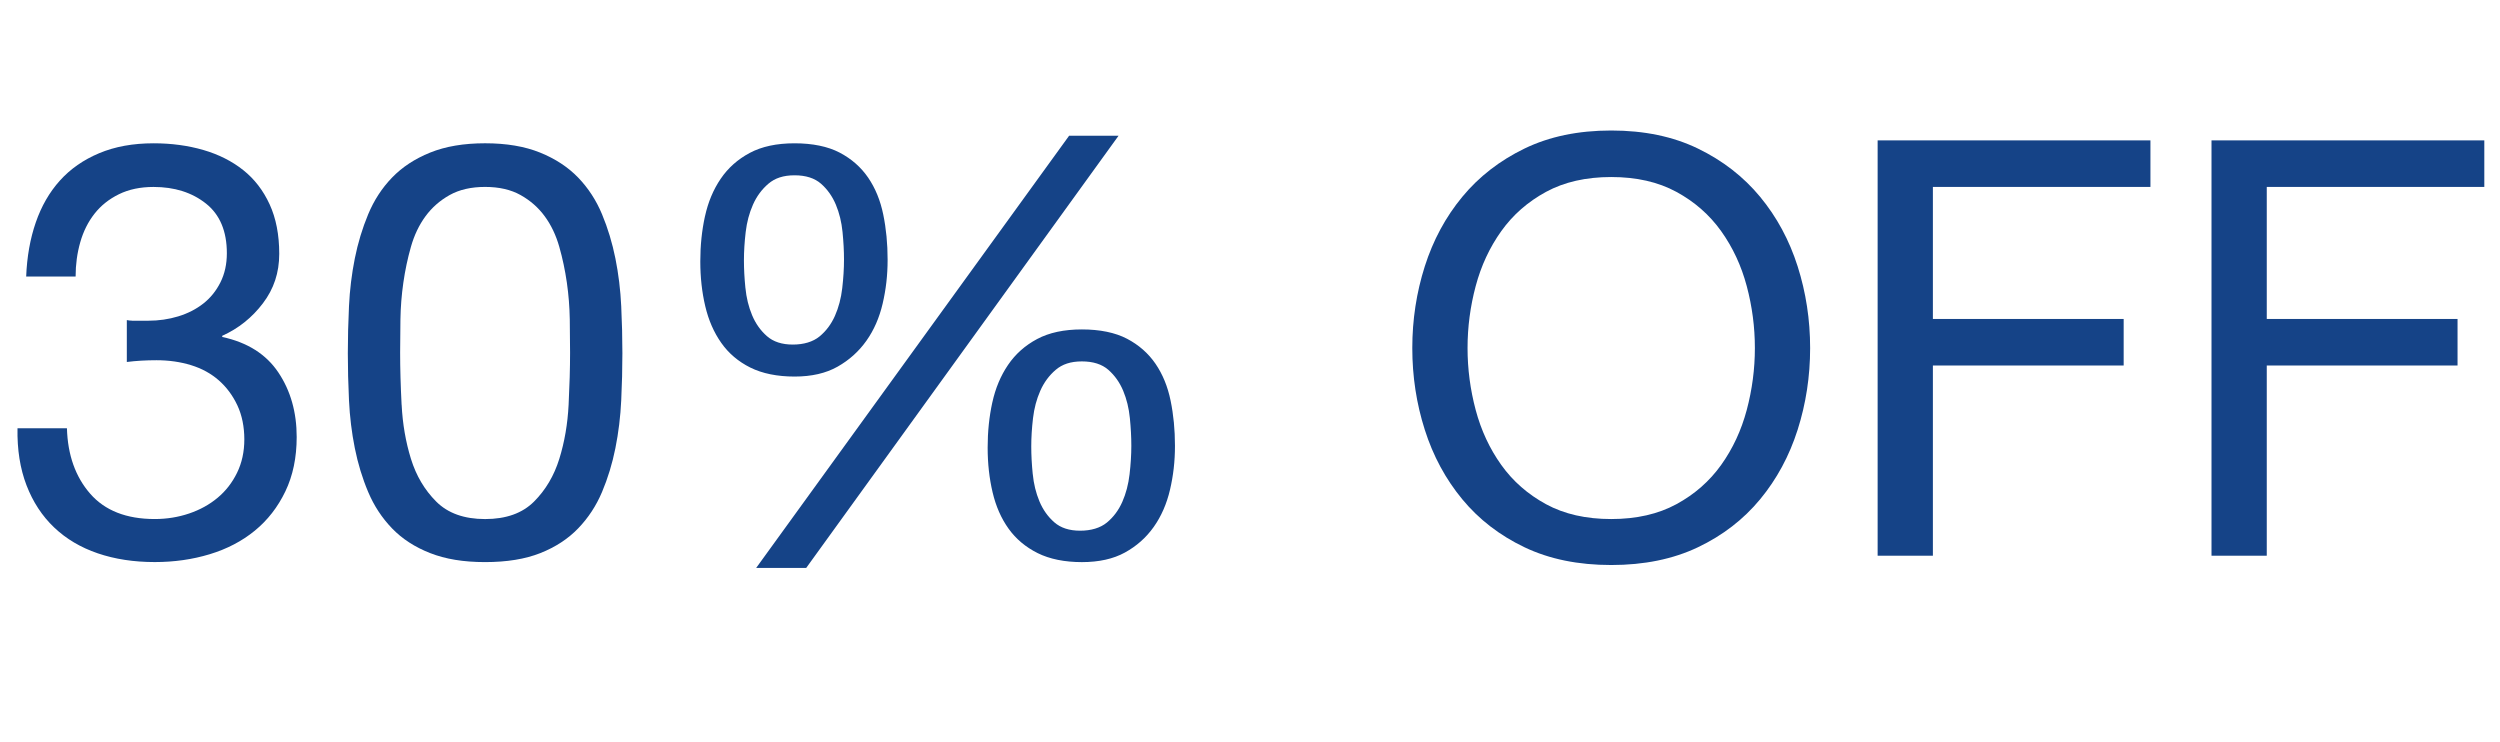
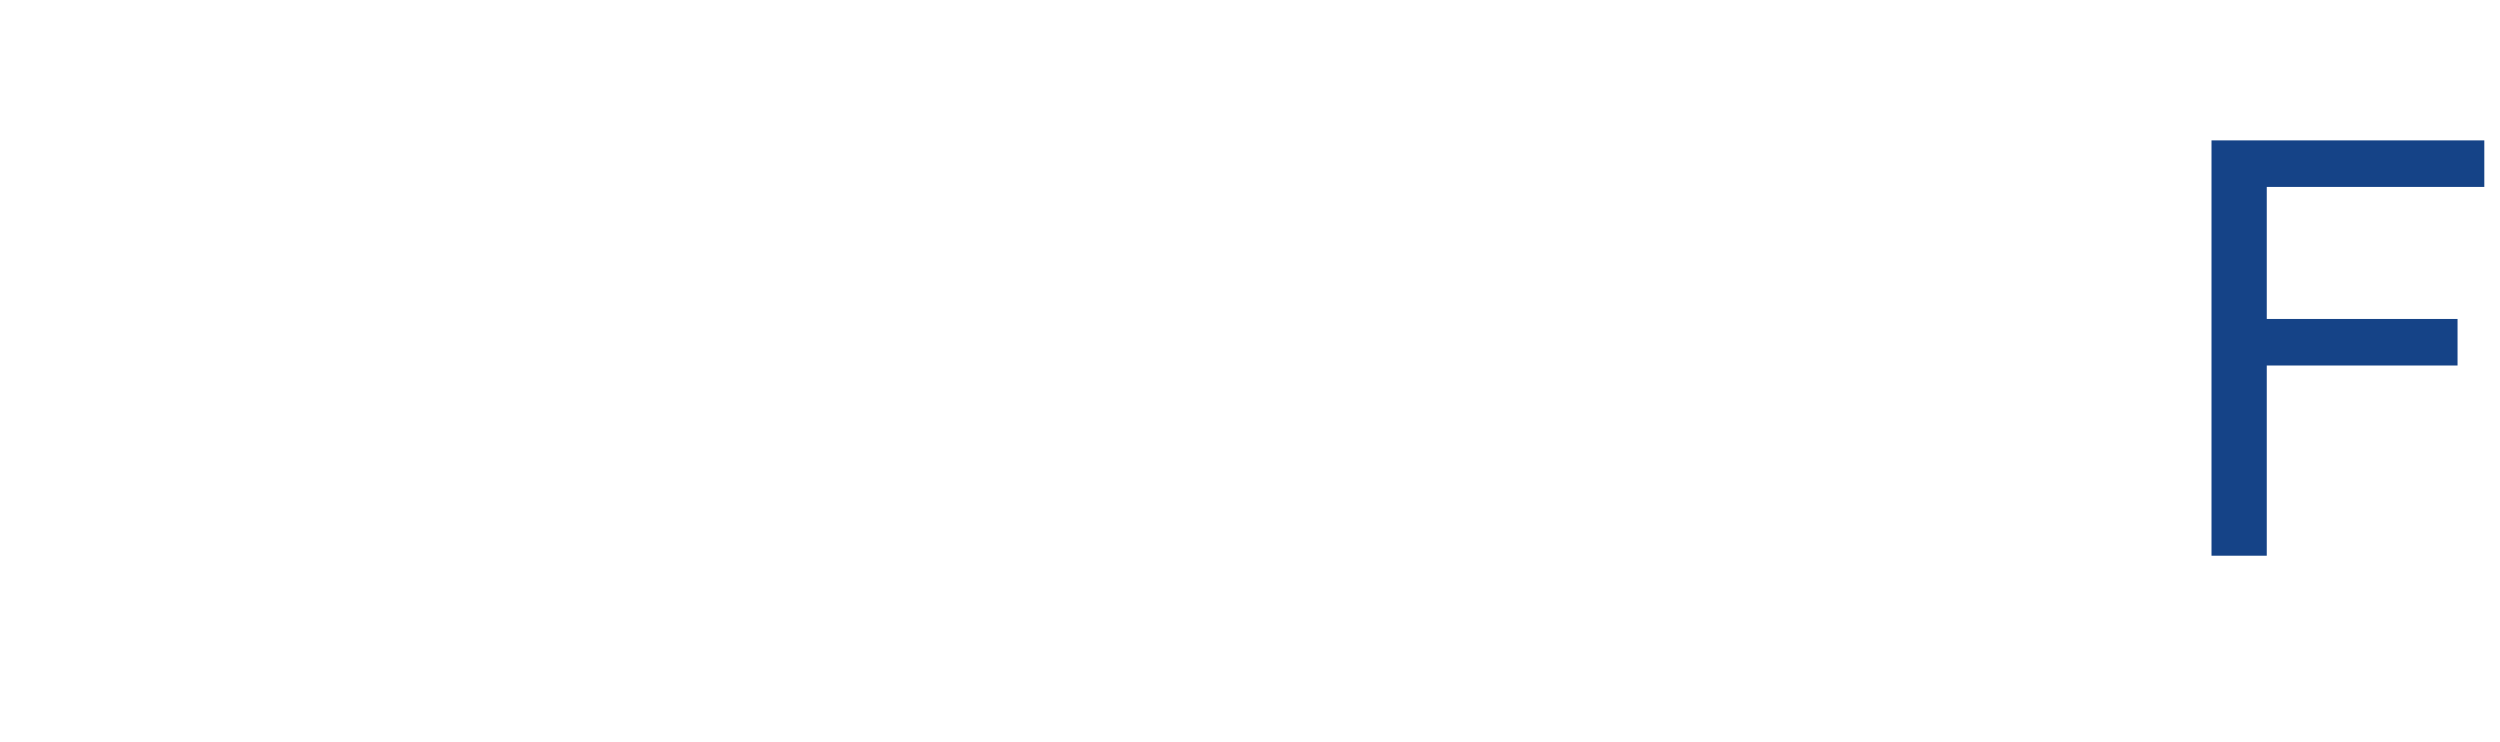
<svg xmlns="http://www.w3.org/2000/svg" id="Capa_1" version="1.1" viewBox="0 0 1096.3 325.4">
  <defs>
    <style>
      .st0 {
        fill: #154387;
      }
    </style>
  </defs>
-   <path class="st0" d="M57.9,140.64h7.14c4.59,0,8.97-.64,13.14-1.91,4.17-1.28,7.82-3.14,10.97-5.61,3.14-2.46,5.65-5.57,7.52-9.31,1.87-3.74,2.81-7.99,2.81-12.75,0-9.69-3.06-16.96-9.18-21.81-6.12-4.85-13.77-7.27-22.96-7.27-5.78,0-10.84,1.06-15.18,3.19-4.34,2.13-7.91,4.97-10.71,8.54-2.81,3.57-4.89,7.74-6.25,12.5-1.36,4.76-2.04,9.78-2.04,15.05H11.48c.34-8.67,1.74-16.58,4.21-23.72,2.46-7.14,5.99-13.26,10.59-18.37,4.59-5.1,10.33-9.1,17.22-11.99,6.89-2.89,14.83-4.34,23.85-4.34,7.82,0,15.09.98,21.81,2.93,6.72,1.96,12.54,4.89,17.47,8.8,4.93,3.91,8.8,8.93,11.61,15.05,2.81,6.12,4.21,13.35,4.21,21.68s-2.38,15.39-7.14,21.68c-4.76,6.29-10.71,11.06-17.86,14.28v.51c11.05,2.38,19.26,7.57,24.61,15.56,5.36,7.99,8.04,17.43,8.04,28.31,0,9.02-1.66,16.96-4.97,23.85s-7.78,12.63-13.39,17.22c-5.61,4.59-12.2,8.03-19.77,10.33-7.57,2.3-15.6,3.44-24.1,3.44-9.18,0-17.52-1.28-25-3.83-7.48-2.55-13.86-6.33-19.13-11.35-5.27-5.01-9.31-11.18-12.12-18.49-2.81-7.31-4.12-15.64-3.95-25h21.68c.34,11.73,3.74,21.3,10.2,28.7,6.46,7.4,15.9,11.1,28.31,11.1,5.27,0,10.29-.81,15.05-2.42,4.76-1.61,8.93-3.91,12.5-6.89,3.57-2.97,6.42-6.63,8.54-10.97,2.12-4.34,3.19-9.22,3.19-14.67s-1.02-10.59-3.06-14.92c-2.04-4.34-4.76-7.99-8.16-10.97-3.4-2.97-7.44-5.19-12.12-6.63-4.68-1.44-9.74-2.17-15.18-2.17-4.59,0-8.93.25-13.01.77v-18.37c.85.17,1.61.25,2.3.25Z" />
-   <path class="st0" d="M153.04,134.26c.34-7.14,1.19-14.11,2.55-20.92,1.36-6.8,3.32-13.26,5.87-19.39,2.55-6.12,6.03-11.48,10.46-16.07,4.42-4.59,9.99-8.25,16.71-10.97,6.72-2.72,14.75-4.08,24.1-4.08s17.38,1.36,24.1,4.08c6.72,2.72,12.28,6.38,16.71,10.97,4.42,4.59,7.91,9.95,10.46,16.07,2.55,6.12,4.5,12.59,5.87,19.39,1.36,6.8,2.21,13.77,2.55,20.92.34,7.14.51,14.03.51,20.66s-.17,13.52-.51,20.66c-.34,7.14-1.19,14.12-2.55,20.92-1.36,6.8-3.32,13.22-5.87,19.26-2.55,6.04-6.04,11.35-10.46,15.94-4.42,4.59-9.95,8.21-16.58,10.84-6.63,2.63-14.71,3.95-24.23,3.95s-17.39-1.32-24.1-3.95c-6.72-2.63-12.29-6.25-16.71-10.84-4.42-4.59-7.91-9.9-10.46-15.94-2.55-6.03-4.51-12.46-5.87-19.26-1.36-6.8-2.21-13.77-2.55-20.92-.34-7.14-.51-14.03-.51-20.66s.17-13.52.51-20.66ZM176.13,177.5c.42,8.42,1.79,16.32,4.08,23.72,2.3,7.4,5.99,13.65,11.1,18.75s12.24,7.65,21.43,7.65,16.32-2.55,21.43-7.65c5.1-5.1,8.8-11.35,11.1-18.75,2.3-7.4,3.65-15.3,4.08-23.72.42-8.42.64-16.03.64-22.83,0-4.42-.04-9.31-.13-14.67-.09-5.36-.51-10.71-1.28-16.07-.77-5.36-1.87-10.59-3.32-15.69-1.45-5.1-3.57-9.56-6.38-13.39s-6.34-6.93-10.59-9.31c-4.25-2.38-9.44-3.57-15.56-3.57s-11.31,1.19-15.56,3.57c-4.25,2.38-7.78,5.48-10.59,9.31-2.81,3.83-4.93,8.29-6.38,13.39-1.45,5.1-2.55,10.33-3.32,15.69-.77,5.36-1.19,10.71-1.28,16.07-.09,5.36-.13,10.25-.13,14.67,0,6.8.21,14.41.64,22.83Z" />
-   <path class="st0" d="M309.15,94.85c1.36-6.21,3.65-11.69,6.89-16.45,3.23-4.76,7.48-8.54,12.75-11.35,5.27-2.81,11.82-4.21,19.64-4.21s14.58,1.36,19.77,4.08c5.19,2.72,9.35,6.38,12.5,10.97,3.14,4.59,5.36,9.99,6.63,16.2,1.28,6.21,1.91,12.8,1.91,19.77s-.73,13.05-2.17,19.26c-1.45,6.21-3.83,11.65-7.14,16.32-3.32,4.68-7.52,8.46-12.63,11.35-5.1,2.89-11.39,4.34-18.88,4.34s-14.12-1.32-19.39-3.95c-5.27-2.63-9.53-6.25-12.75-10.84-3.23-4.59-5.57-9.95-7.01-16.07-1.45-6.12-2.17-12.67-2.17-19.64s.68-13.56,2.04-19.77ZM326.88,126.23c.42,4.34,1.4,8.33,2.93,11.99,1.53,3.66,3.7,6.72,6.5,9.18,2.81,2.47,6.59,3.7,11.35,3.7s8.84-1.19,11.73-3.57c2.89-2.38,5.14-5.4,6.76-9.05,1.61-3.65,2.68-7.69,3.19-12.12.51-4.42.77-8.58.77-12.5s-.22-7.78-.64-12.12c-.43-4.34-1.4-8.33-2.93-11.99-1.53-3.65-3.7-6.72-6.5-9.18-2.81-2.46-6.68-3.7-11.61-3.7s-8.59,1.24-11.48,3.7c-2.89,2.47-5.15,5.53-6.76,9.18-1.62,3.66-2.68,7.65-3.19,11.99-.51,4.34-.77,8.46-.77,12.37s.21,7.78.64,12.12ZM490.51,59.52l-136.97,189.52h-21.94L468.83,59.52h21.68ZM435.16,176.47c1.36-6.21,3.65-11.69,6.89-16.45,3.23-4.76,7.48-8.54,12.75-11.35,5.27-2.81,11.82-4.21,19.64-4.21s14.58,1.36,19.77,4.08c5.19,2.72,9.35,6.38,12.5,10.97,3.14,4.59,5.36,9.99,6.63,16.2,1.28,6.21,1.91,12.8,1.91,19.77s-.73,13.05-2.17,19.26c-1.45,6.21-3.83,11.65-7.14,16.33-3.32,4.68-7.52,8.42-12.63,11.22-5.1,2.81-11.4,4.21-18.88,4.21s-14.12-1.32-19.39-3.95c-5.27-2.63-9.53-6.21-12.75-10.71-3.23-4.5-5.57-9.82-7.01-15.94-1.45-6.12-2.17-12.67-2.17-19.64s.68-13.56,2.04-19.77ZM452.88,207.85c.42,4.34,1.4,8.33,2.93,11.99,1.53,3.66,3.7,6.72,6.5,9.18,2.81,2.47,6.59,3.7,11.35,3.7s8.84-1.19,11.73-3.57c2.89-2.38,5.14-5.4,6.76-9.06,1.61-3.65,2.68-7.69,3.19-12.12.51-4.42.77-8.58.77-12.5s-.22-7.78-.64-12.12c-.43-4.34-1.4-8.33-2.93-11.99-1.53-3.65-3.7-6.72-6.5-9.18-2.81-2.46-6.68-3.7-11.61-3.7s-8.59,1.24-11.48,3.7c-2.89,2.47-5.15,5.53-6.76,9.18-1.62,3.66-2.68,7.65-3.19,11.99-.51,4.34-.77,8.46-.77,12.37s.21,7.78.64,12.12Z" />
-   <path class="st0" d="M624.8,116.79c3.66-11.48,9.14-21.64,16.45-30.48,7.31-8.84,16.41-15.9,27.29-21.17,10.88-5.27,23.55-7.91,38.01-7.91s27.12,2.64,38.01,7.91c10.88,5.27,19.98,12.33,27.29,21.17,7.31,8.84,12.79,19,16.45,30.48,3.65,11.48,5.48,23.43,5.48,35.84s-1.83,24.36-5.48,35.84c-3.66,11.48-9.14,21.64-16.45,30.48-7.31,8.84-16.41,15.86-27.29,21.04-10.88,5.18-23.55,7.78-38.01,7.78s-27.12-2.59-38.01-7.78c-10.88-5.19-19.98-12.2-27.29-21.04-7.31-8.84-12.8-19-16.45-30.48-3.66-11.48-5.48-23.42-5.48-35.84s1.83-24.36,5.48-35.84ZM647.12,179.79c2.38,8.93,6.12,16.96,11.22,24.1,5.1,7.14,11.65,12.88,19.64,17.22,7.99,4.34,17.51,6.5,28.57,6.5s20.57-2.17,28.57-6.5c7.99-4.34,14.54-10.08,19.64-17.22,5.1-7.14,8.84-15.18,11.22-24.1,2.38-8.93,3.57-17.98,3.57-27.17s-1.19-18.24-3.57-27.17c-2.38-8.93-6.12-16.96-11.22-24.1s-11.65-12.88-19.64-17.22c-8-4.34-17.52-6.5-28.57-6.5s-20.58,2.17-28.57,6.5c-7.99,4.34-14.54,10.08-19.64,17.22s-8.84,15.18-11.22,24.1c-2.38,8.93-3.57,17.98-3.57,27.17s1.19,18.24,3.57,27.17Z" />
-   <path class="st0" d="M943.01,61.56v20.41h-95.4v57.9h83.66v20.41h-83.66v83.41h-24.23V61.56h119.63Z" />
  <path class="st0" d="M1089.42,61.56v20.41h-95.4v57.9h83.66v20.41h-83.66v83.41h-24.23V61.56h119.63Z" />
</svg>